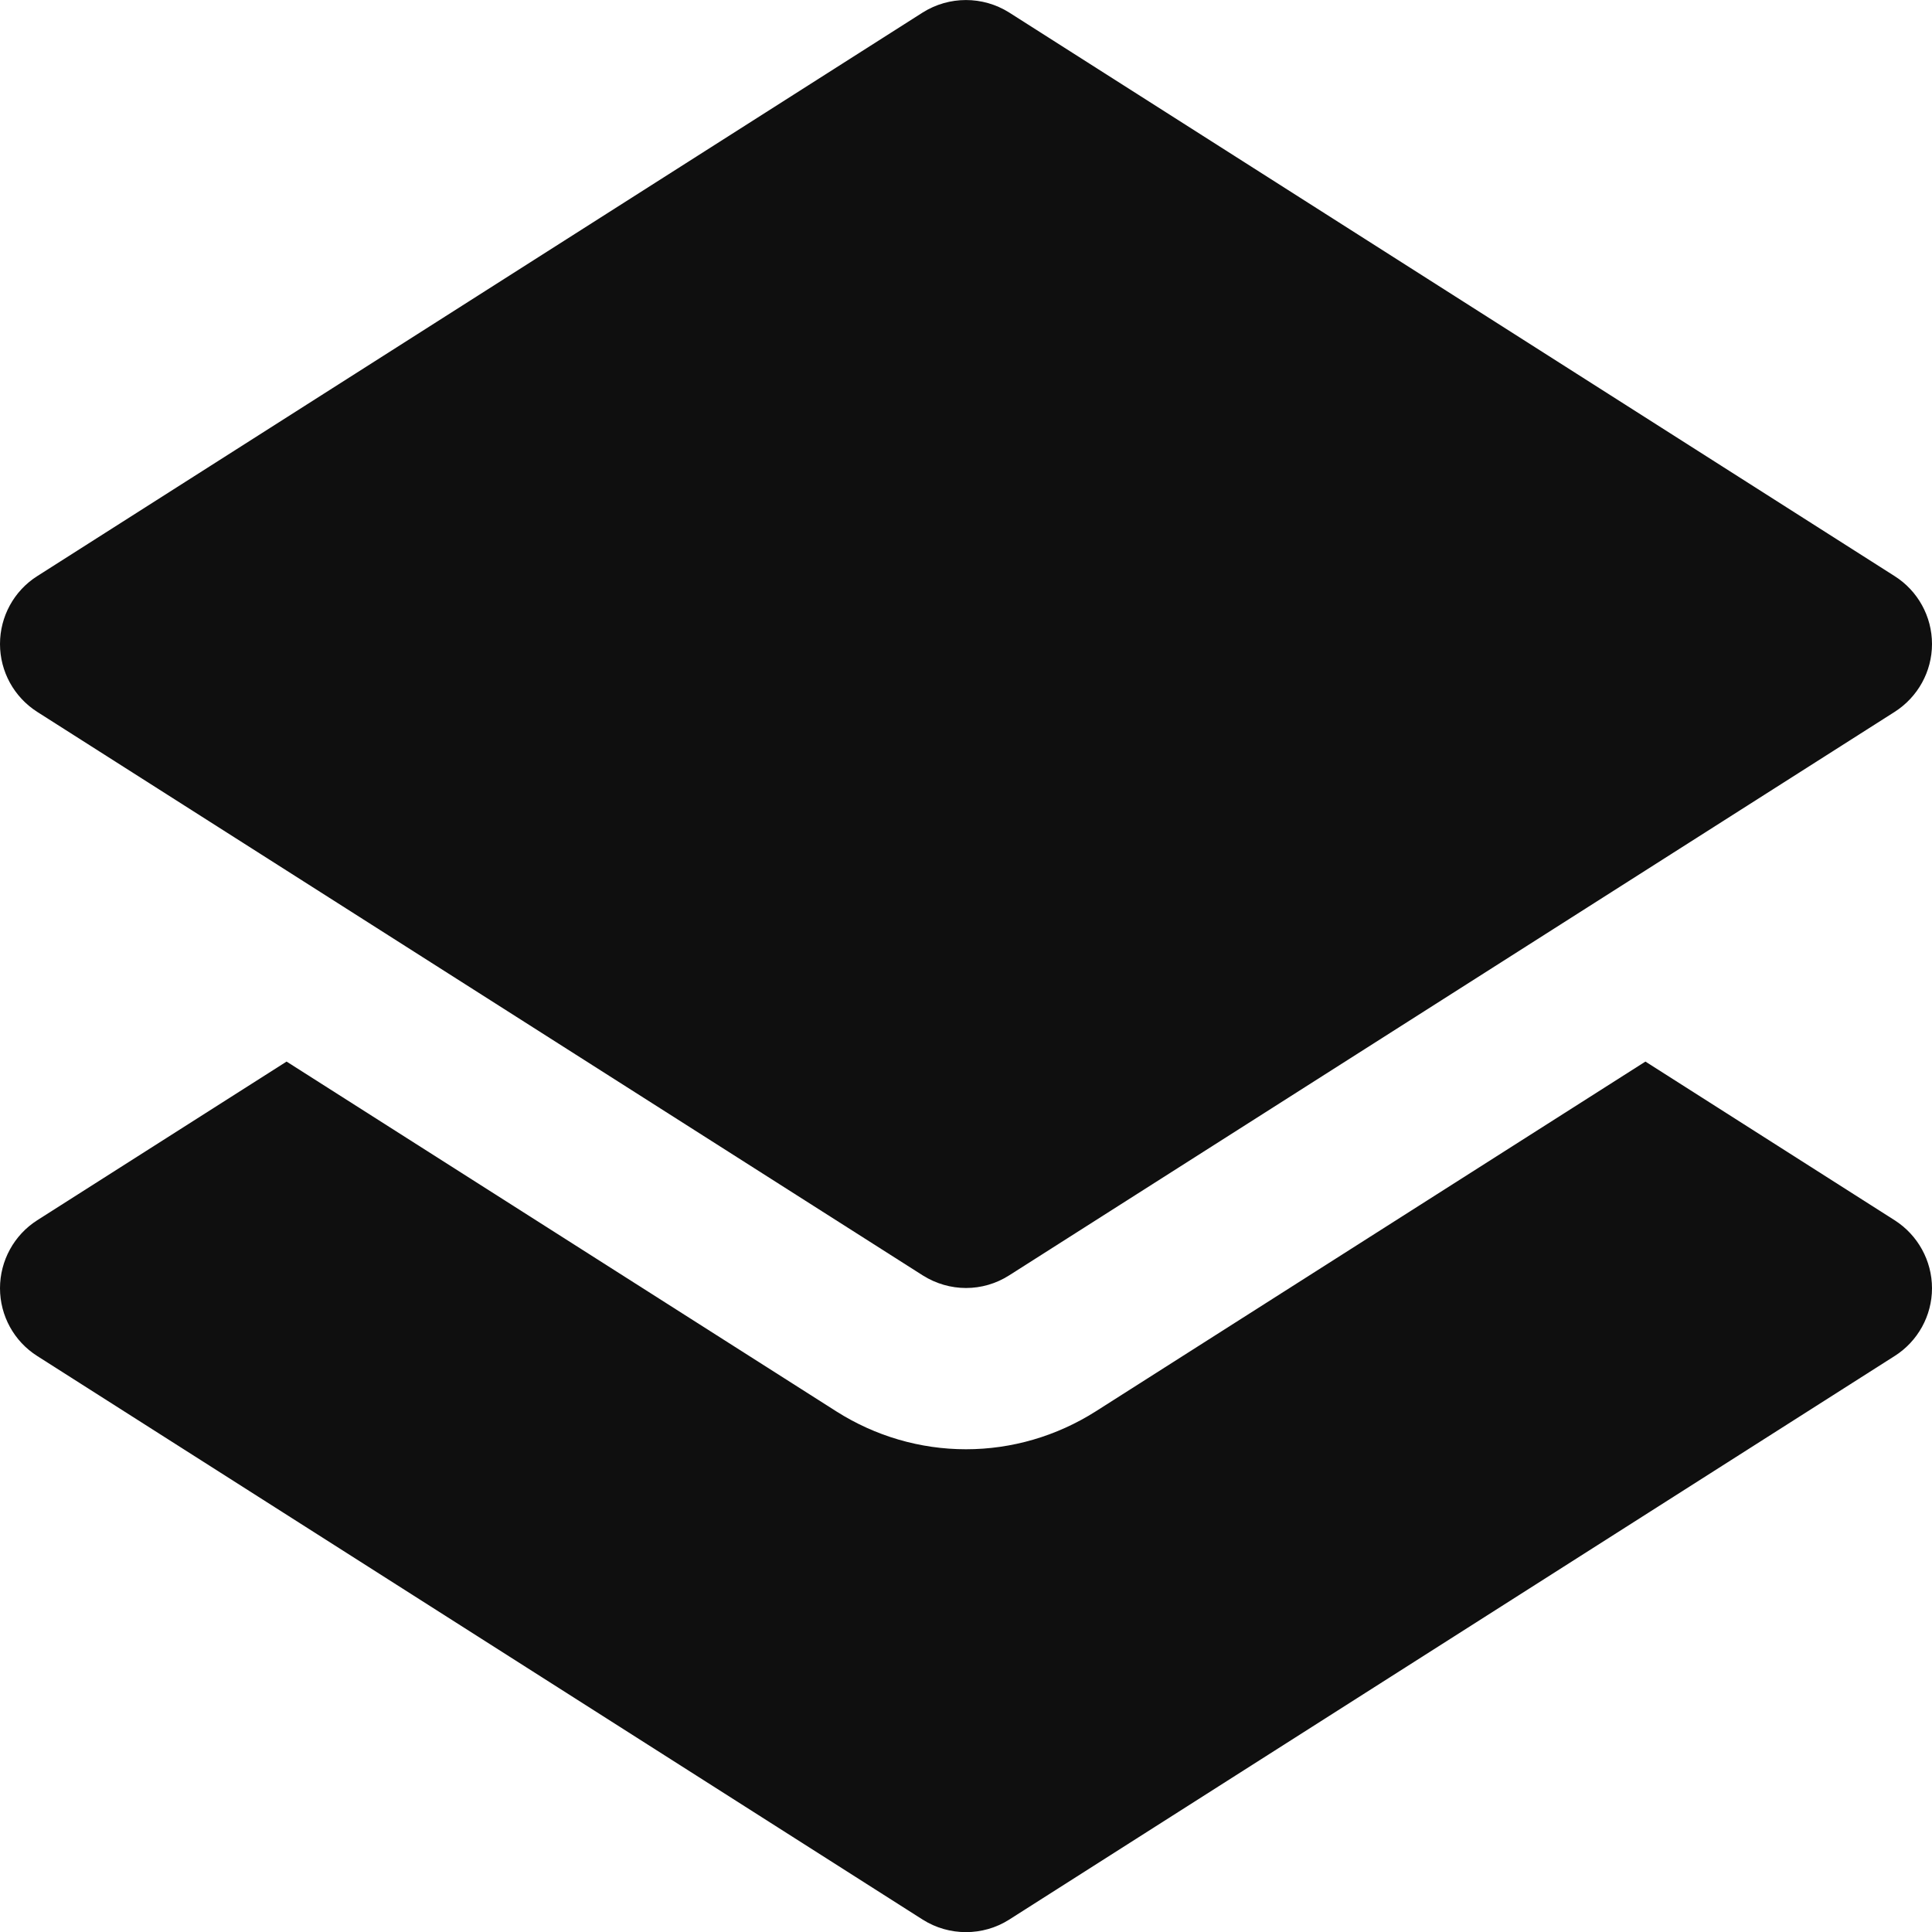
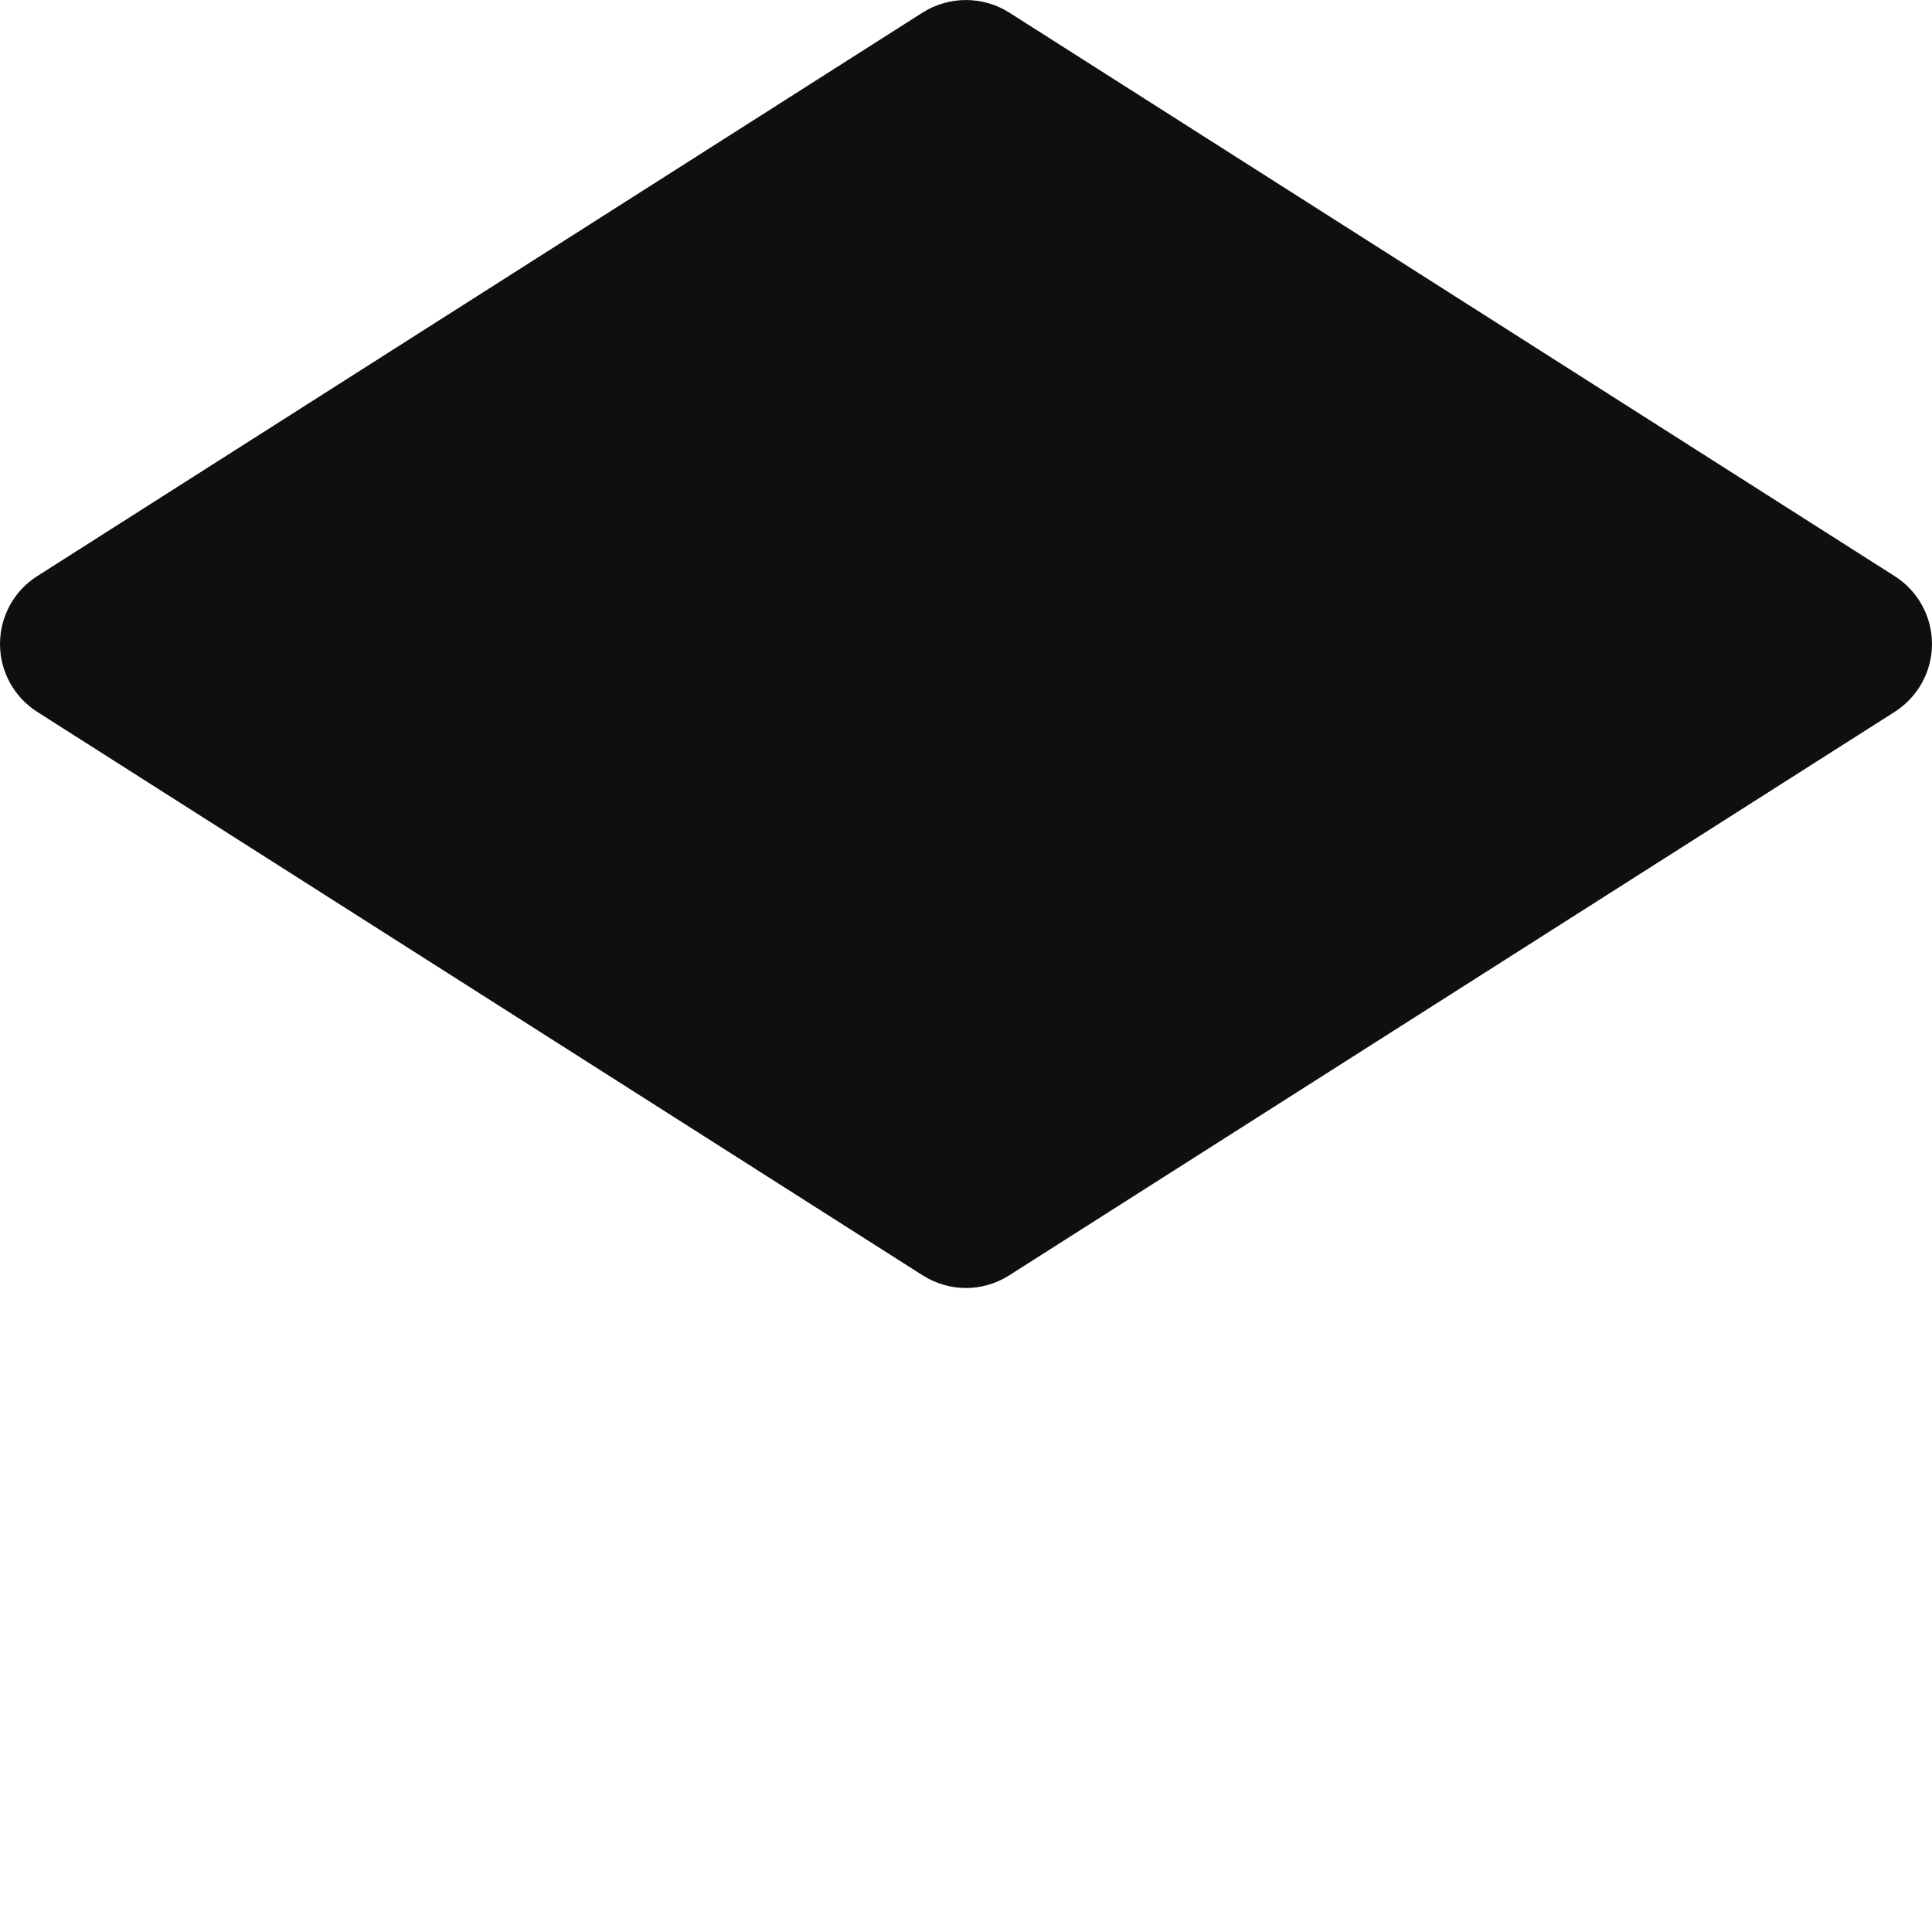
<svg xmlns="http://www.w3.org/2000/svg" width="15" height="15" viewBox="0 0 15 15" fill="none">
  <path d="M0.289 5.527L7.164 9.902C7.267 9.967 7.384 10 7.5 10C7.617 10 7.733 9.967 7.835 9.902L14.71 5.527C14.89 5.412 15 5.214 15 5C15 4.786 14.89 4.587 14.71 4.473L7.835 0.097C7.63 -0.032 7.369 -0.032 7.164 0.097L0.289 4.473C0.109 4.587 5.88288e-09 4.786 5.88288e-09 5C-2.92904e-05 5.214 0.109 5.412 0.289 5.527Z" fill="#0F0F0F" />
-   <path d="M14.71 9.474L12.775 8.242L8.507 10.958C8.204 11.15 7.856 11.252 7.5 11.252C7.144 11.252 6.796 11.15 6.495 10.959L2.225 8.242L0.289 9.474C0.109 9.589 0 9.788 0 10.002C0 10.215 0.109 10.414 0.289 10.528L7.164 14.904C7.267 14.969 7.383 15.001 7.5 15.001C7.616 15.001 7.733 14.969 7.835 14.904L14.71 10.528C14.89 10.414 15 10.215 15 10.002C15 9.788 14.89 9.589 14.71 9.474Z" fill="#0F0F0F" />
</svg>